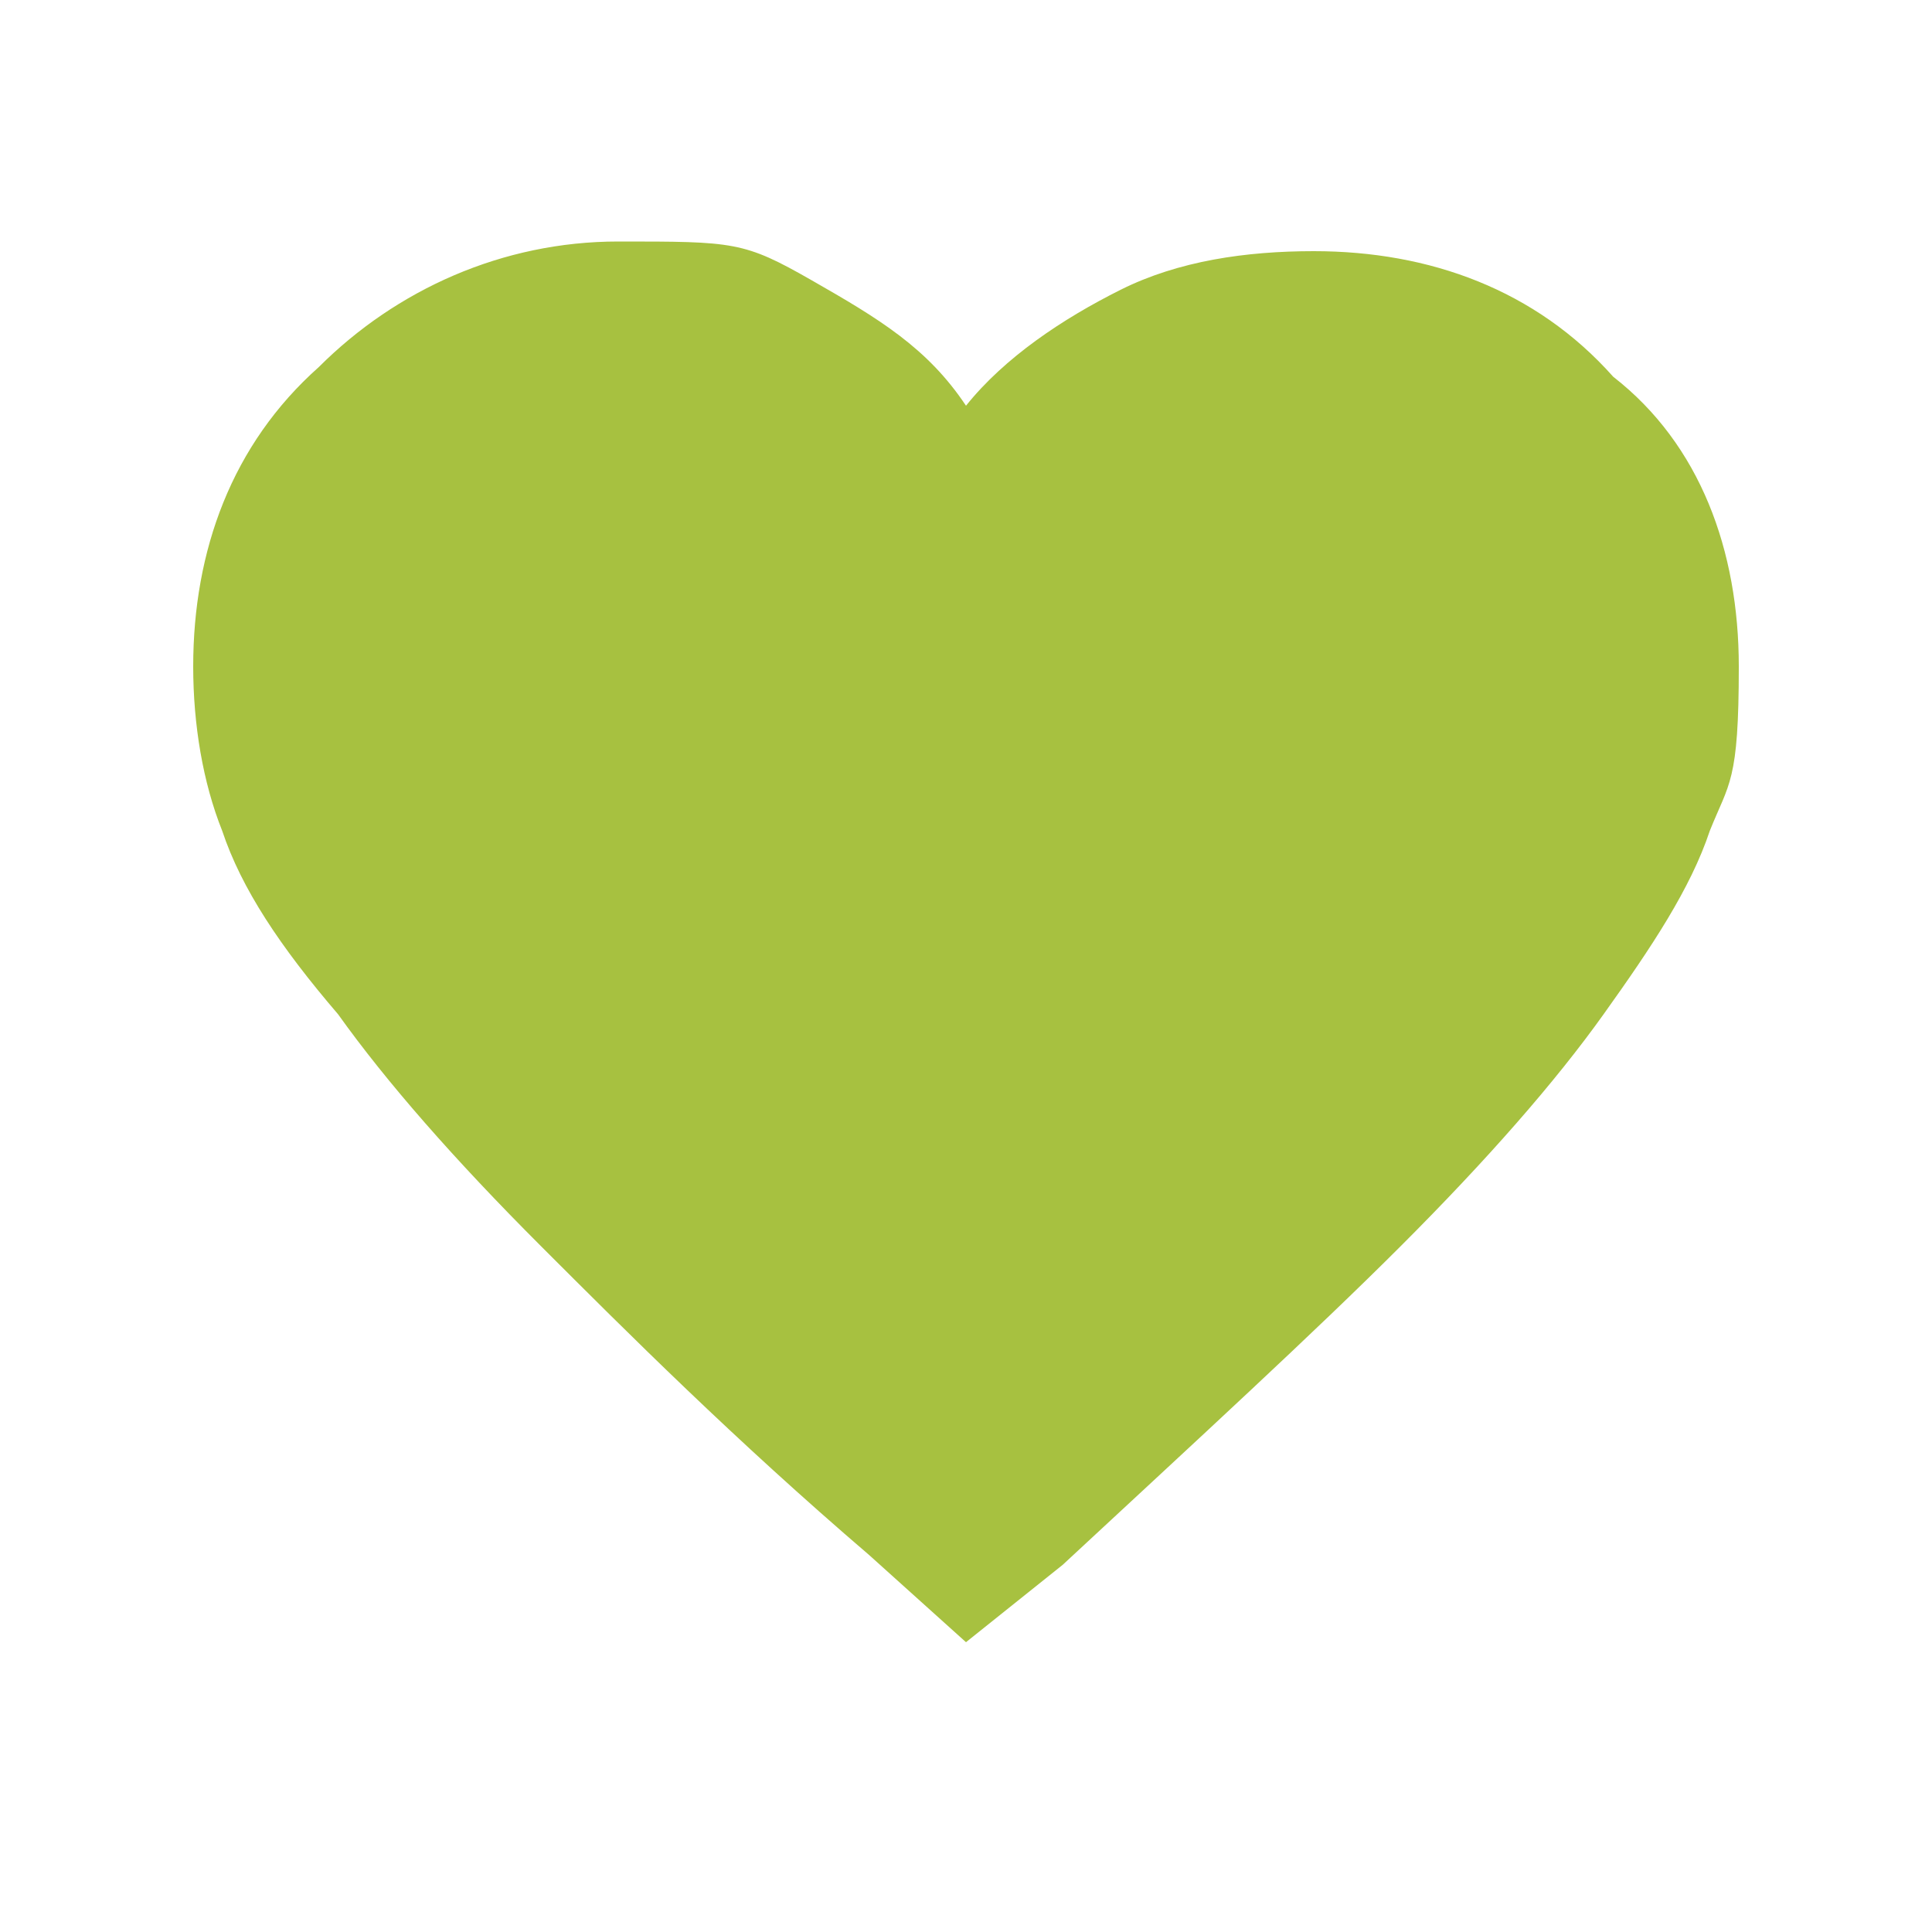
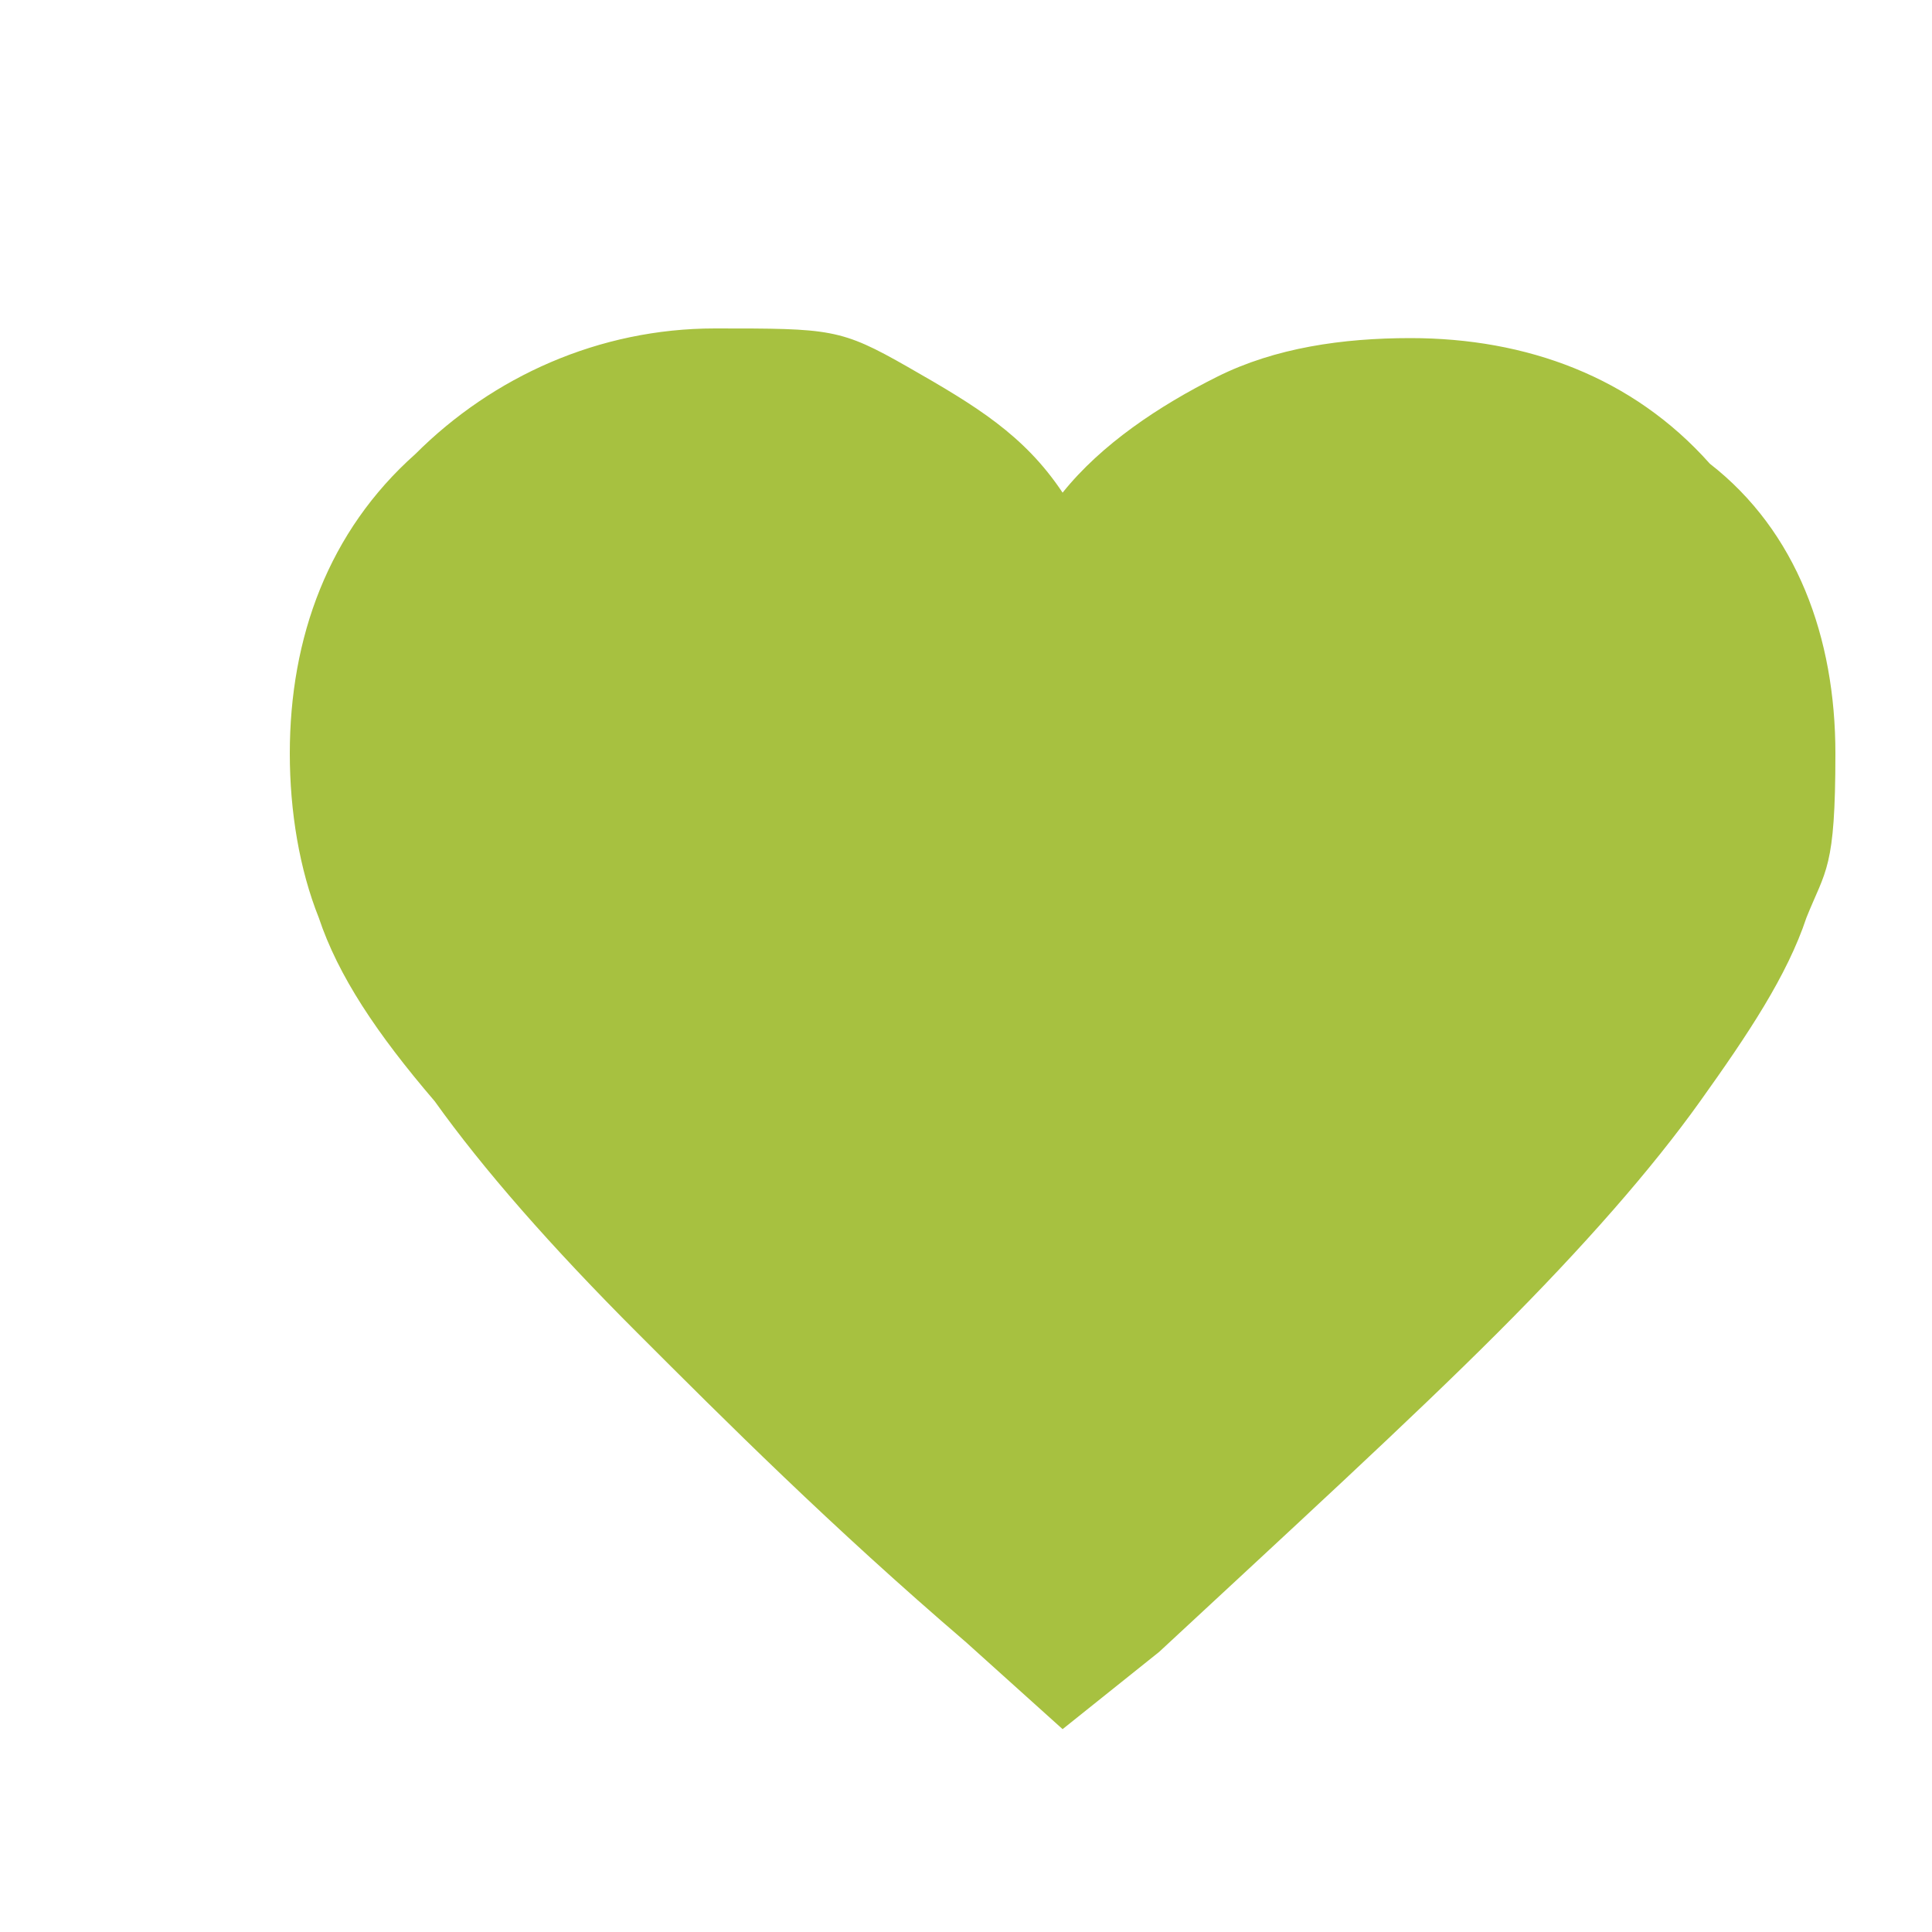
<svg xmlns="http://www.w3.org/2000/svg" id="Ebene_1" viewBox="0 0 20 20">
  <defs>
    <style>      .st0 {        fill: #a7c140;      }    </style>
  </defs>
-   <path class="st0" d="M10,17l-1-.9c-1.4-1.2-2.5-2.3-3.4-3.2s-1.6-1.7-2.1-2.4c-.6-.7-1-1.3-1.2-1.9-.2-.5-.3-1.1-.3-1.7,0-1.2.4-2.3,1.3-3.1.8-.8,1.9-1.3,3.1-1.3s1.3,0,2,.4,1.2.7,1.6,1.3c.4-.5,1-.9,1.6-1.2s1.3-.4,2-.4c1.2,0,2.3.4,3.1,1.3.9.7,1.3,1.8,1.3,3s-.1,1.2-.3,1.7c-.2.6-.6,1.2-1.1,1.9s-1.2,1.5-2.1,2.4-2.1,2-3.5,3.3l-1,.8Z" />
+   <path class="st0" d="M10,17c-1.4-1.2-2.5-2.3-3.4-3.2s-1.6-1.7-2.1-2.4c-.6-.7-1-1.3-1.2-1.9-.2-.5-.3-1.1-.3-1.7,0-1.2.4-2.3,1.3-3.1.8-.8,1.9-1.3,3.1-1.3s1.3,0,2,.4,1.2.7,1.6,1.3c.4-.5,1-.9,1.6-1.2s1.3-.4,2-.4c1.2,0,2.3.4,3.1,1.3.9.7,1.3,1.8,1.3,3s-.1,1.2-.3,1.7c-.2.6-.6,1.2-1.1,1.9s-1.2,1.5-2.1,2.4-2.1,2-3.5,3.3l-1,.8Z" />
</svg>